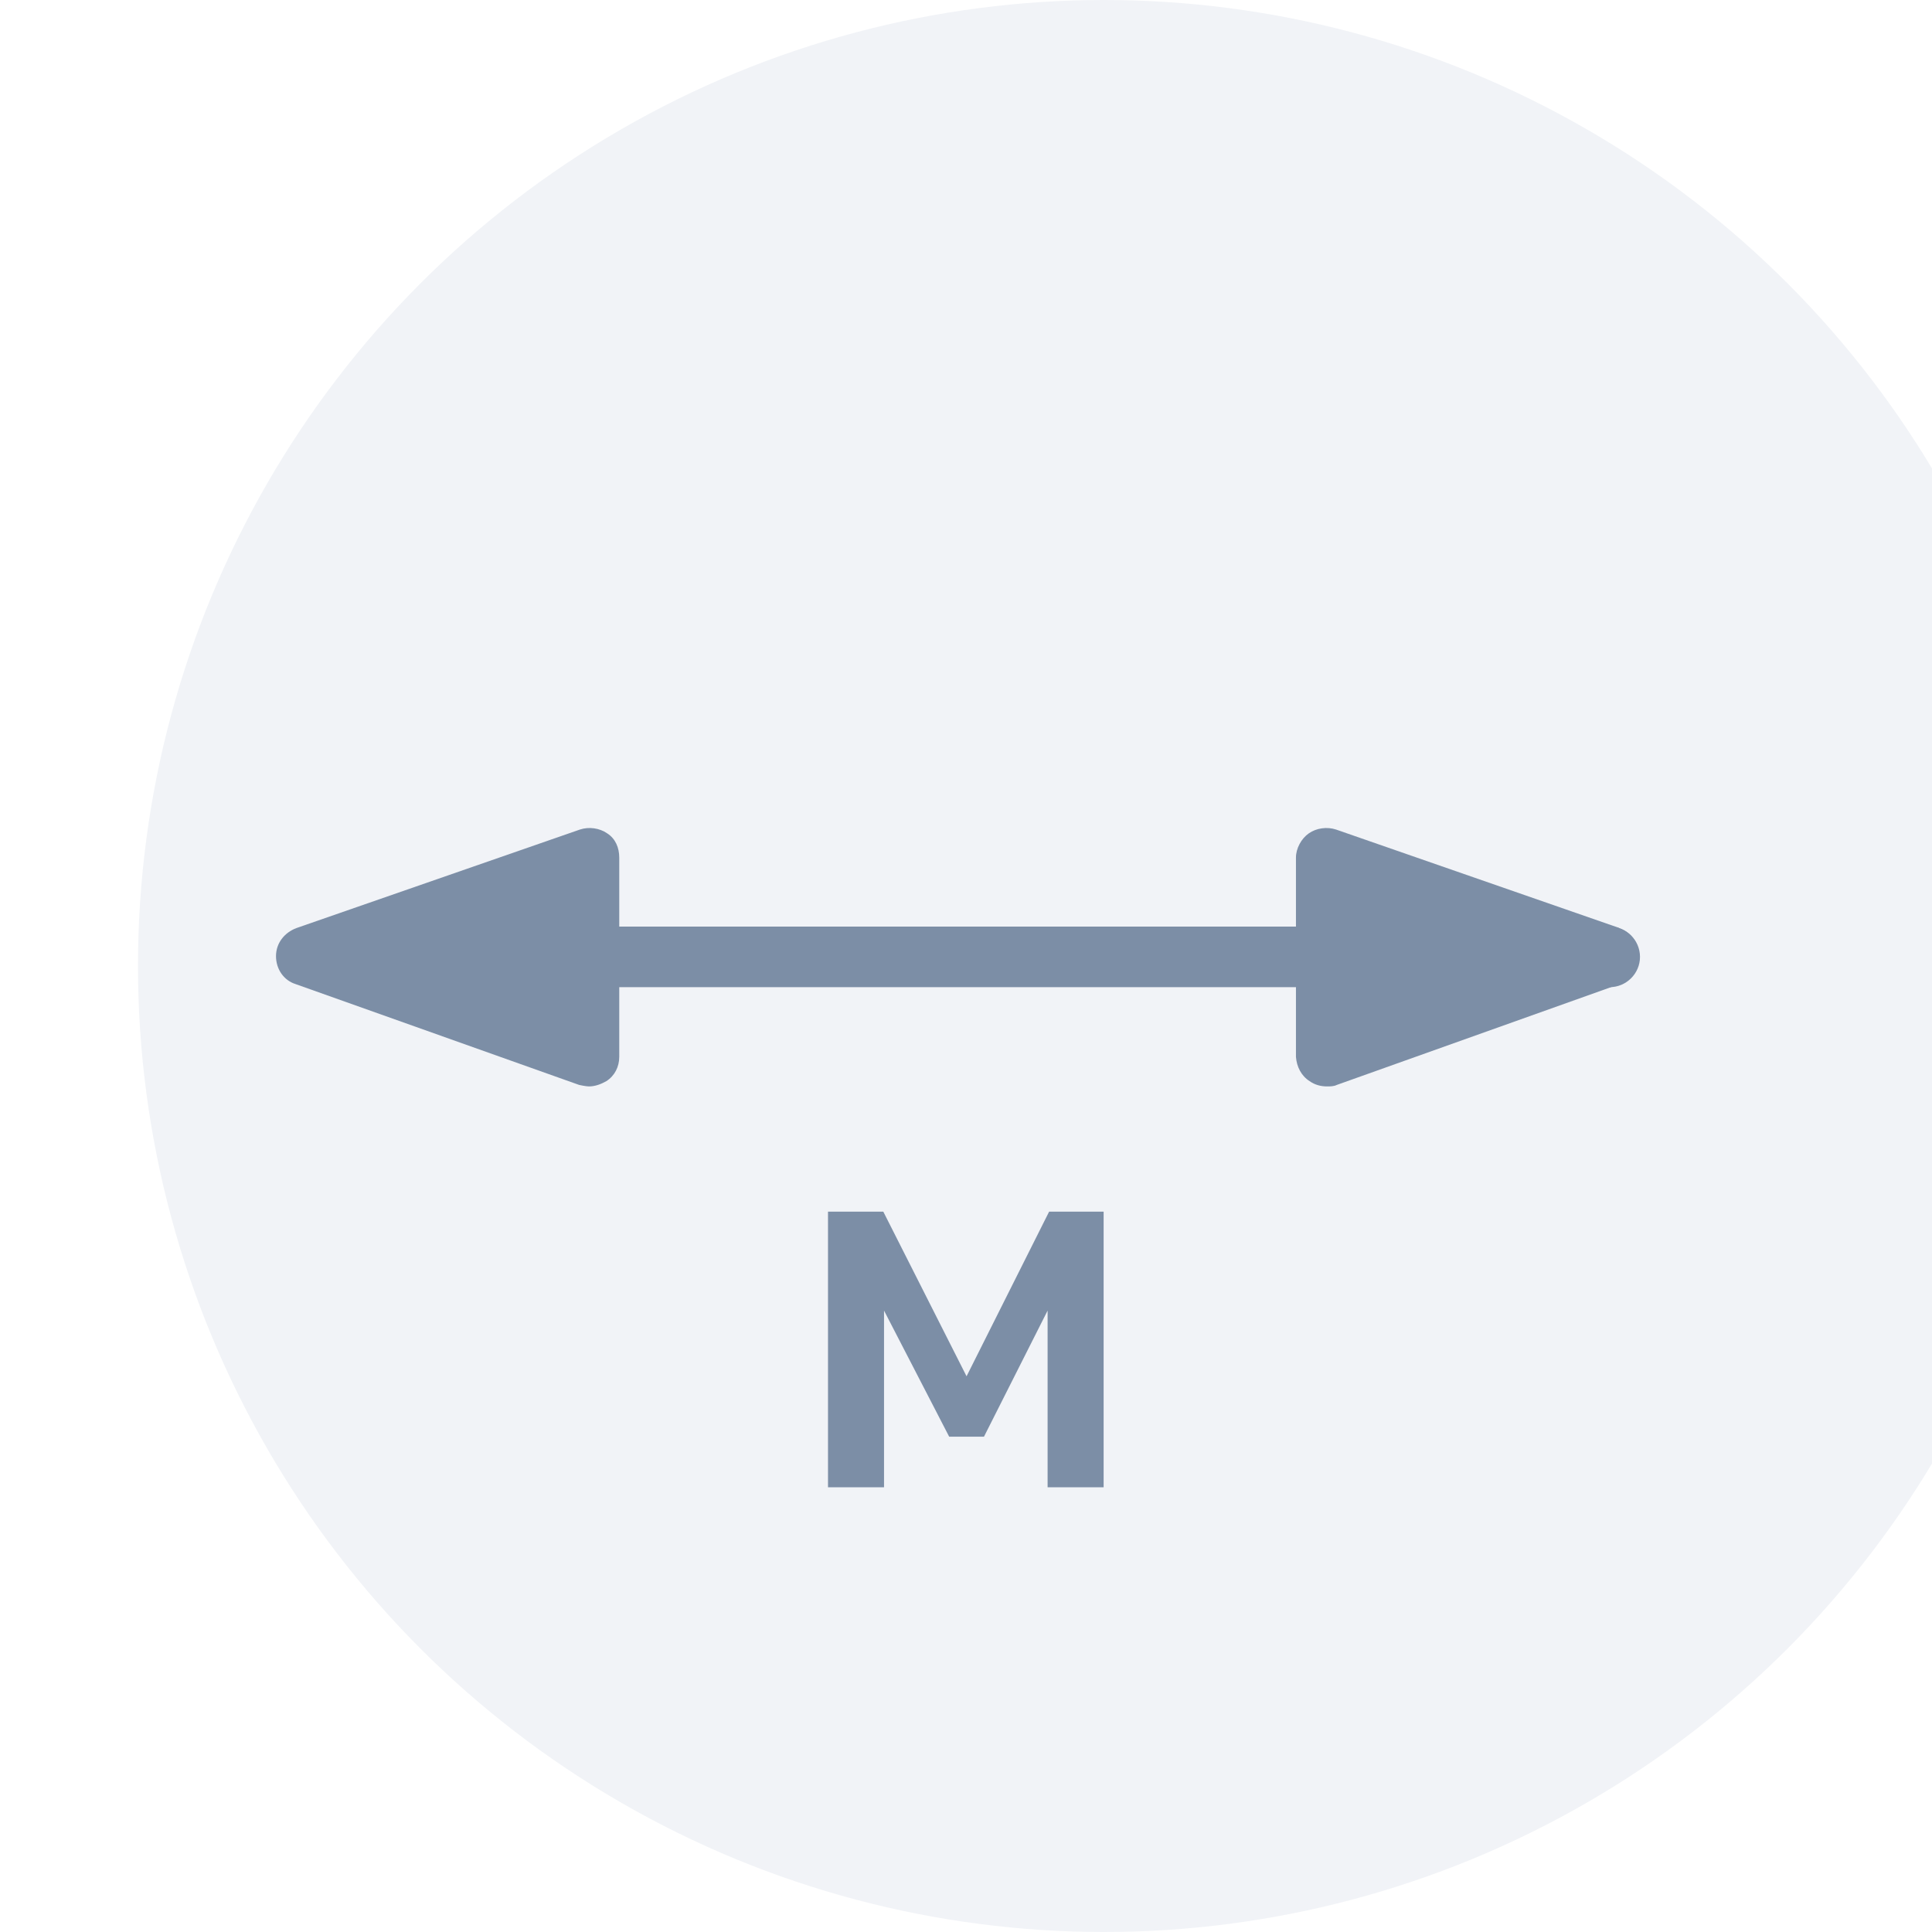
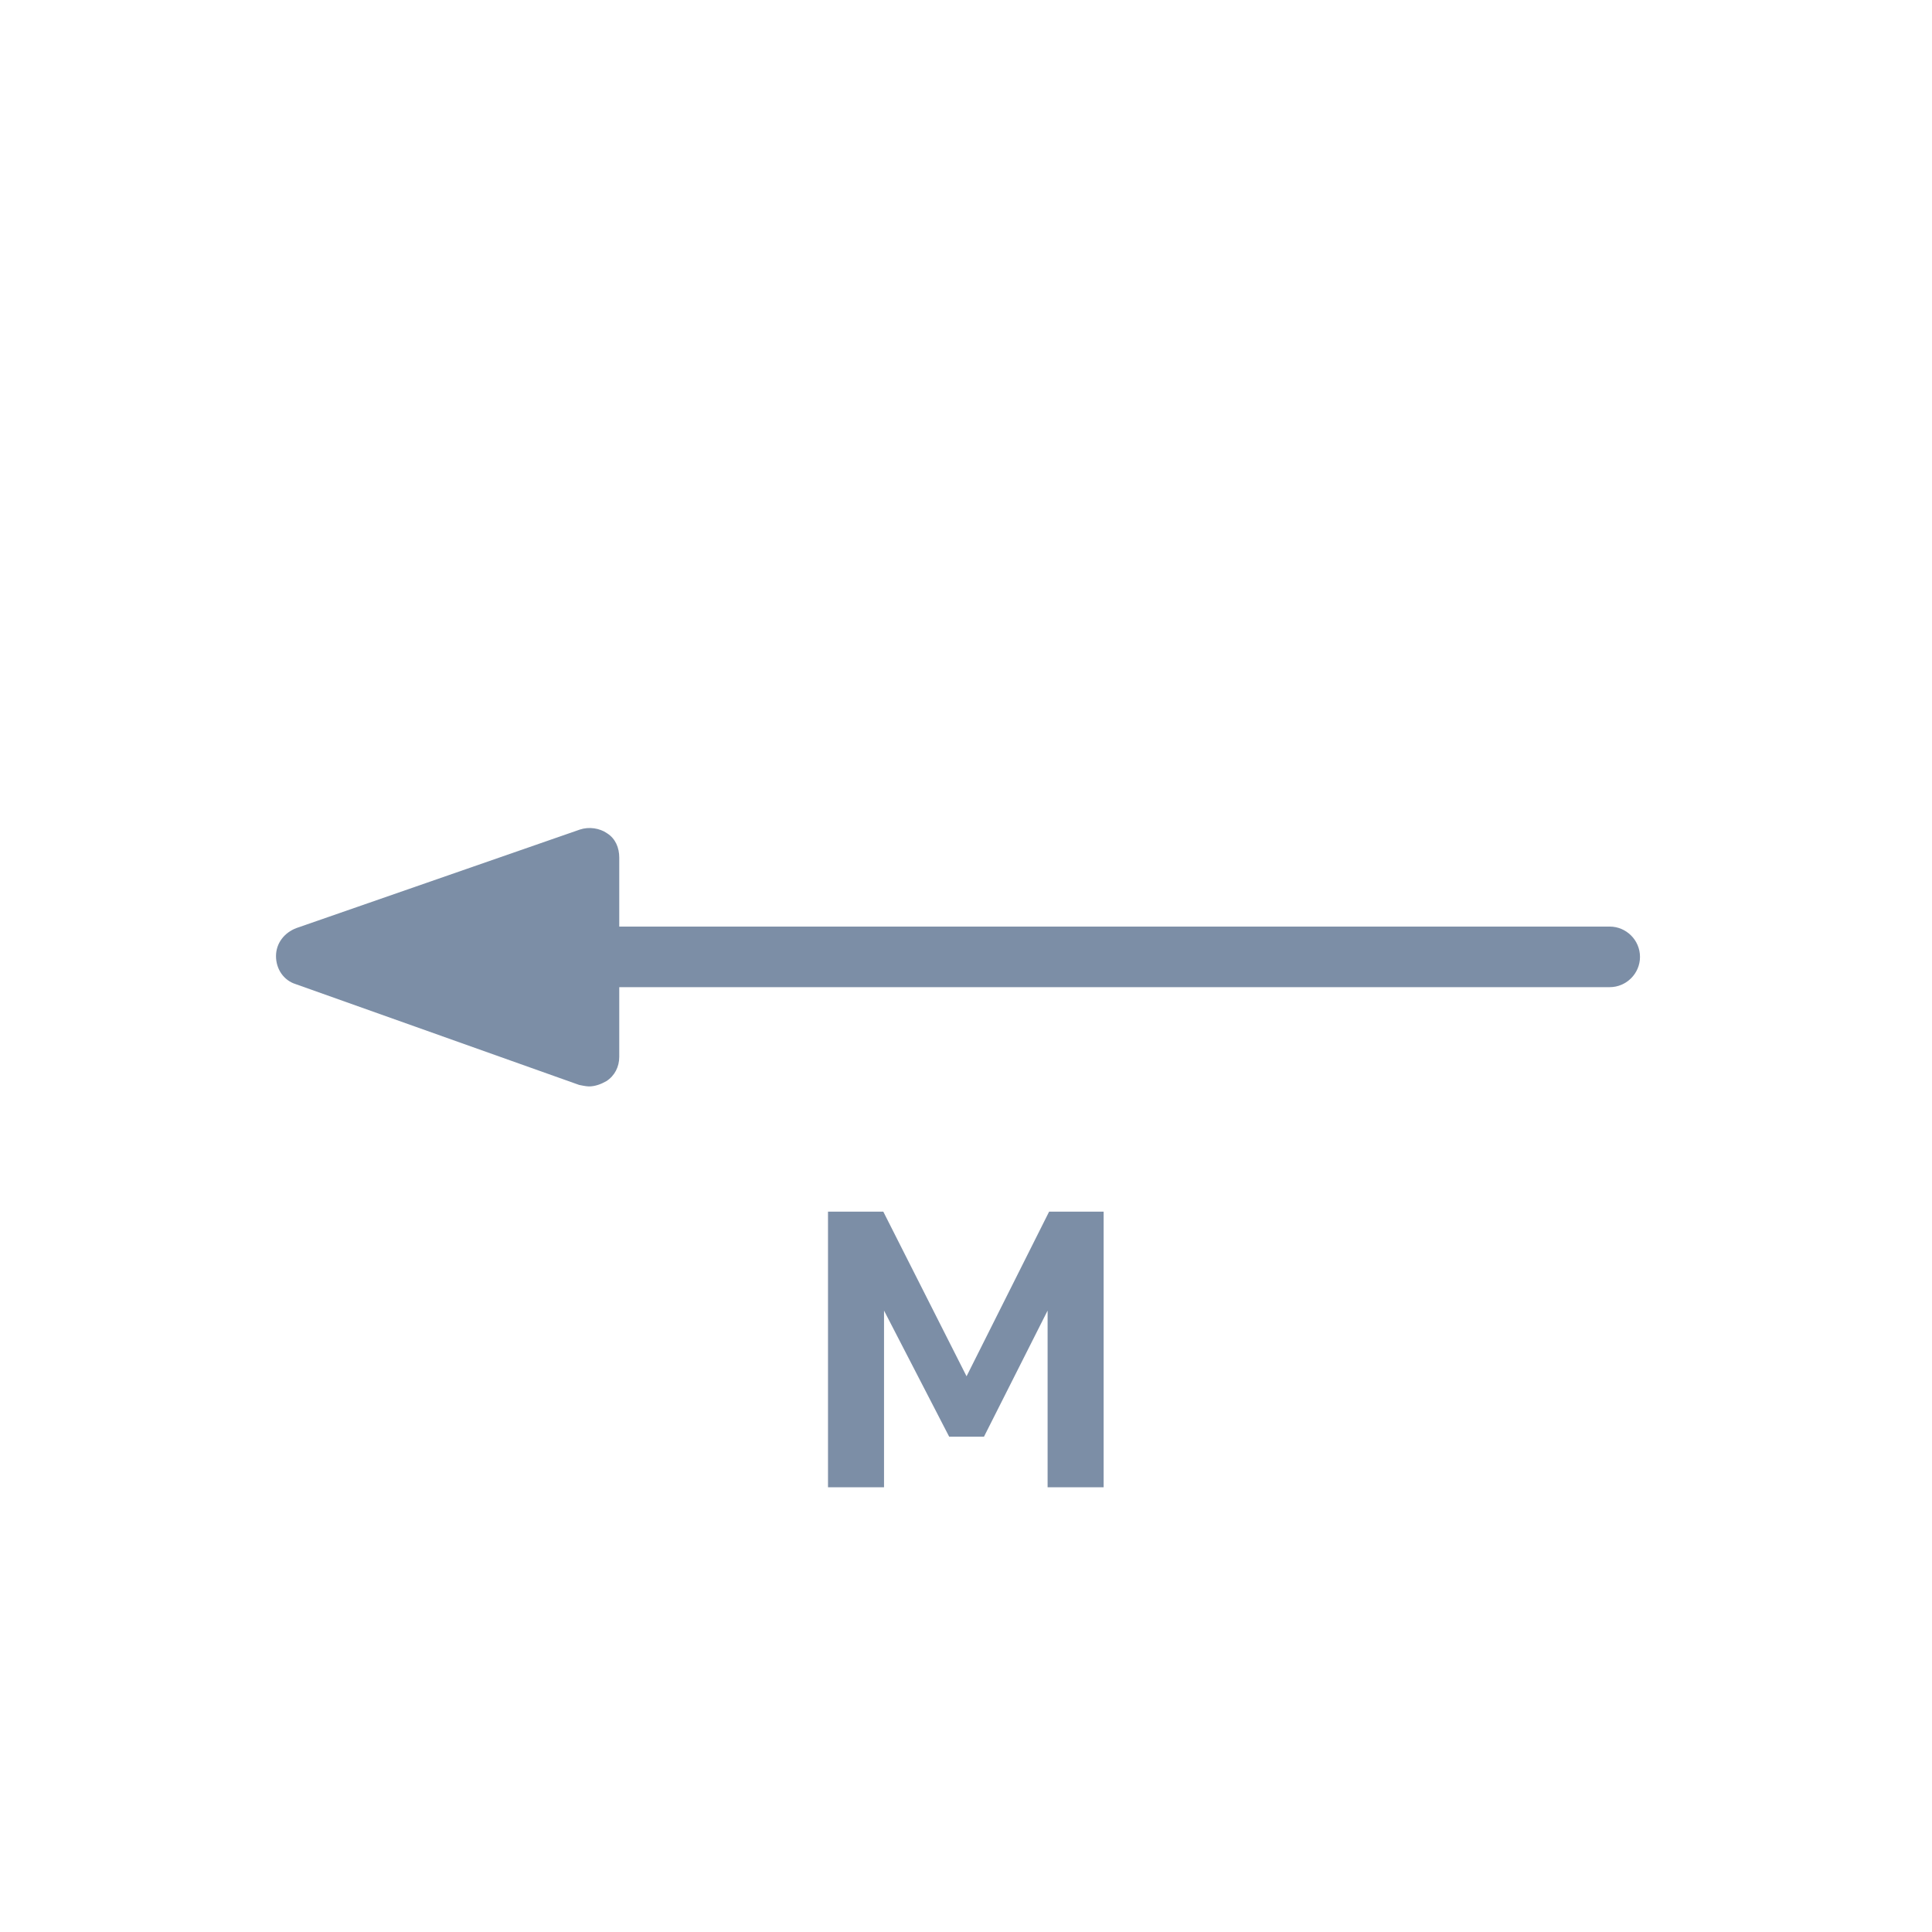
<svg xmlns="http://www.w3.org/2000/svg" width="42" height="42" viewBox="0 0 42 42" fill="none">
  <g filter="url(#filter0_ii_4003_13673)">
-     <circle cx="21" cy="21" r="21" fill="#F1F3F7" />
-   </g>
+     </g>
  <path d="M34.993 21.46H7.054C6.692 21.46 6.396 21.164 6.396 20.802C6.396 20.439 6.692 20.143 7.054 20.143H34.993C35.355 20.143 35.652 20.439 35.652 20.802C35.652 21.164 35.355 21.46 34.993 21.46Z" fill="#7C8EA6" />
  <path d="M13.199 18.116C13.034 18.001 12.803 17.968 12.606 18.034L6.445 20.175C6.181 20.274 6 20.505 6 20.785C6 21.065 6.165 21.312 6.428 21.394L12.589 23.585C12.589 23.585 12.738 23.618 12.803 23.618C12.935 23.618 13.067 23.569 13.182 23.503C13.363 23.387 13.462 23.19 13.462 22.976V18.643C13.462 18.429 13.38 18.231 13.199 18.116Z" fill="#7C8EA6" />
-   <path d="M35.207 20.175L29.046 18.034C28.848 17.968 28.618 18.001 28.453 18.116C28.288 18.231 28.173 18.445 28.173 18.643V22.976C28.189 23.19 28.288 23.387 28.469 23.503C28.585 23.585 28.716 23.618 28.848 23.618C28.914 23.618 28.997 23.618 29.062 23.585L35.207 21.394C35.47 21.295 35.635 21.048 35.635 20.785C35.635 20.505 35.454 20.257 35.19 20.175H35.207Z" fill="#7C8EA6" />
  <path d="M22.774 32.332V28.491L21.391 31.232H20.634L19.218 28.491V32.332H18V26.34H19.202L21.012 29.919L22.807 26.34H23.992V32.332H22.79H22.774Z" fill="#7C8EA6" />
  <defs>
    <filter id="filter0_ii_4003_13673" x="0" y="-2" width="44" height="46" filterUnits="userSpaceOnUse" color-interpolation-filters="sRGB">
      <feFlood flood-opacity="0" result="BackgroundImageFix" />
      <feBlend mode="normal" in="SourceGraphic" in2="BackgroundImageFix" result="shape" />
      <feColorMatrix in="SourceAlpha" type="matrix" values="0 0 0 0 0 0 0 0 0 0 0 0 0 0 0 0 0 0 127 0" result="hardAlpha" />
      <feOffset dx="1" dy="2" />
      <feGaussianBlur stdDeviation="1" />
      <feComposite in2="hardAlpha" operator="arithmetic" k2="-1" k3="1" />
      <feColorMatrix type="matrix" values="0 0 0 0 0 0 0 0 0 0 0 0 0 0 0 0 0 0 0.11 0" />
      <feBlend mode="normal" in2="shape" result="effect1_innerShadow_4003_13673" />
      <feColorMatrix in="SourceAlpha" type="matrix" values="0 0 0 0 0 0 0 0 0 0 0 0 0 0 0 0 0 0 127 0" result="hardAlpha" />
      <feOffset dx="2" dy="-2" />
      <feGaussianBlur stdDeviation="1" />
      <feComposite in2="hardAlpha" operator="arithmetic" k2="-1" k3="1" />
      <feColorMatrix type="matrix" values="0 0 0 0 1 0 0 0 0 1 0 0 0 0 1 0 0 0 0.25 0" />
      <feBlend mode="normal" in2="effect1_innerShadow_4003_13673" result="effect2_innerShadow_4003_13673" />
    </filter>
  </defs>
</svg>